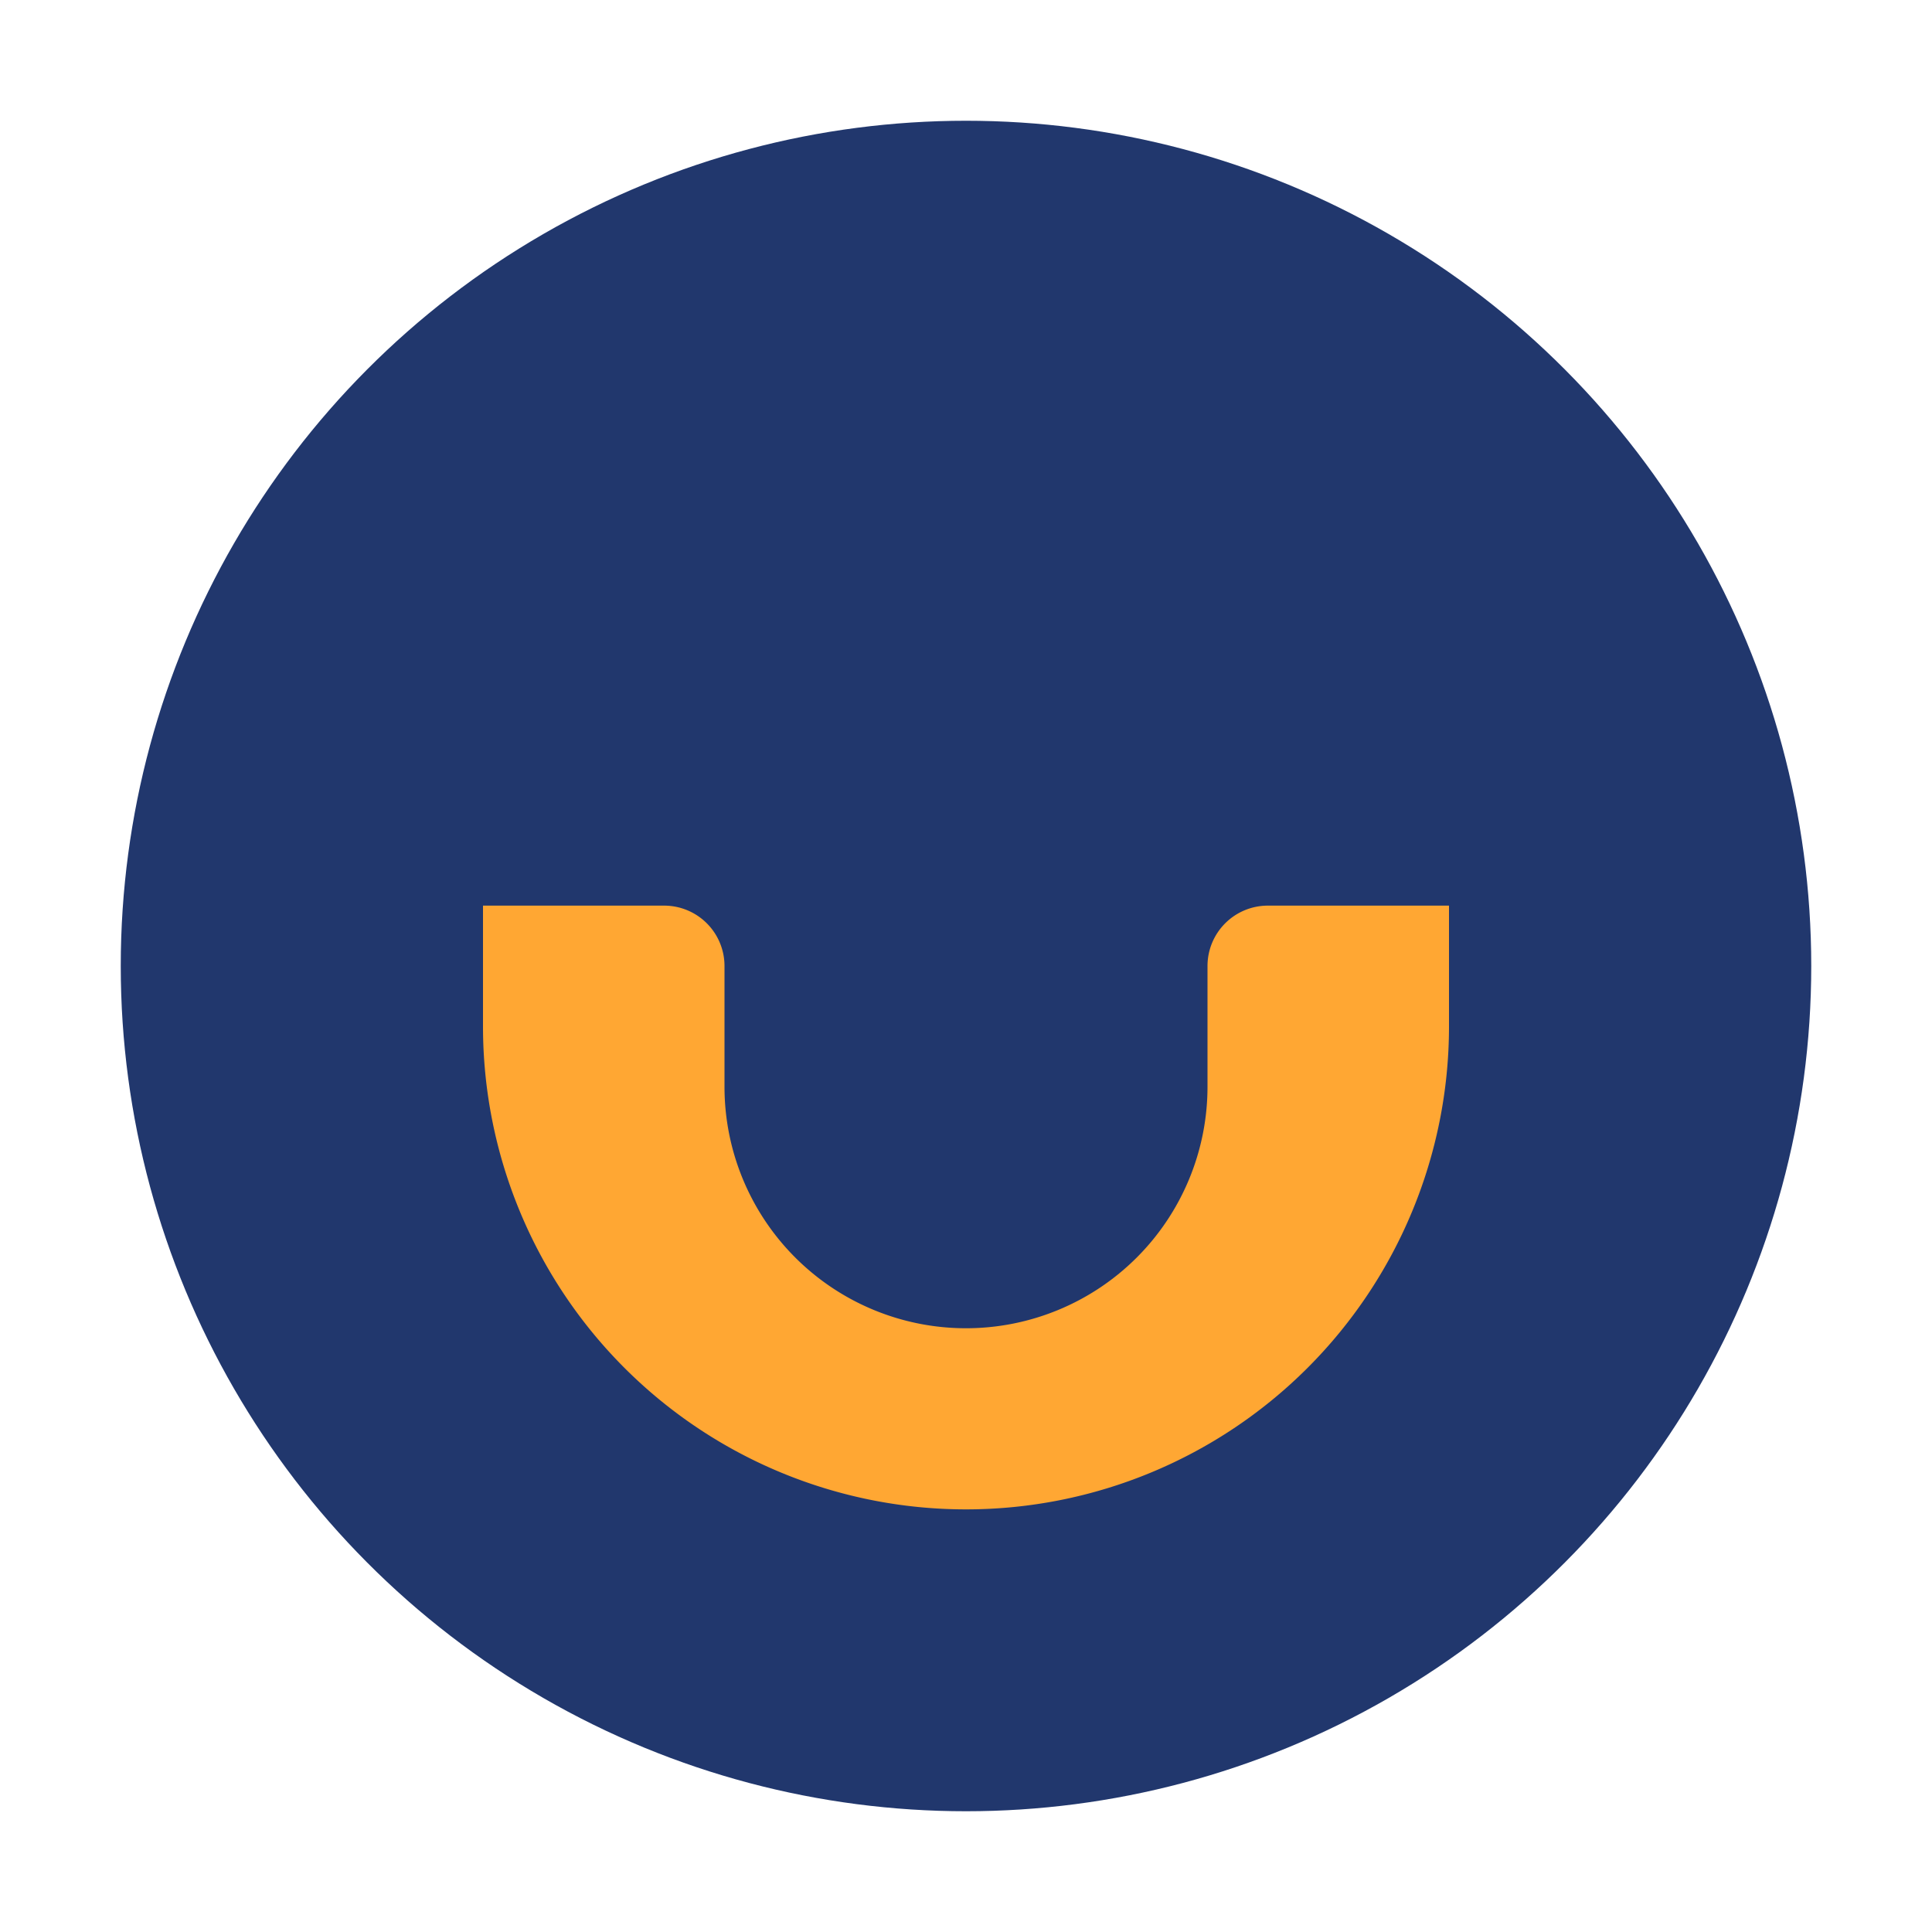
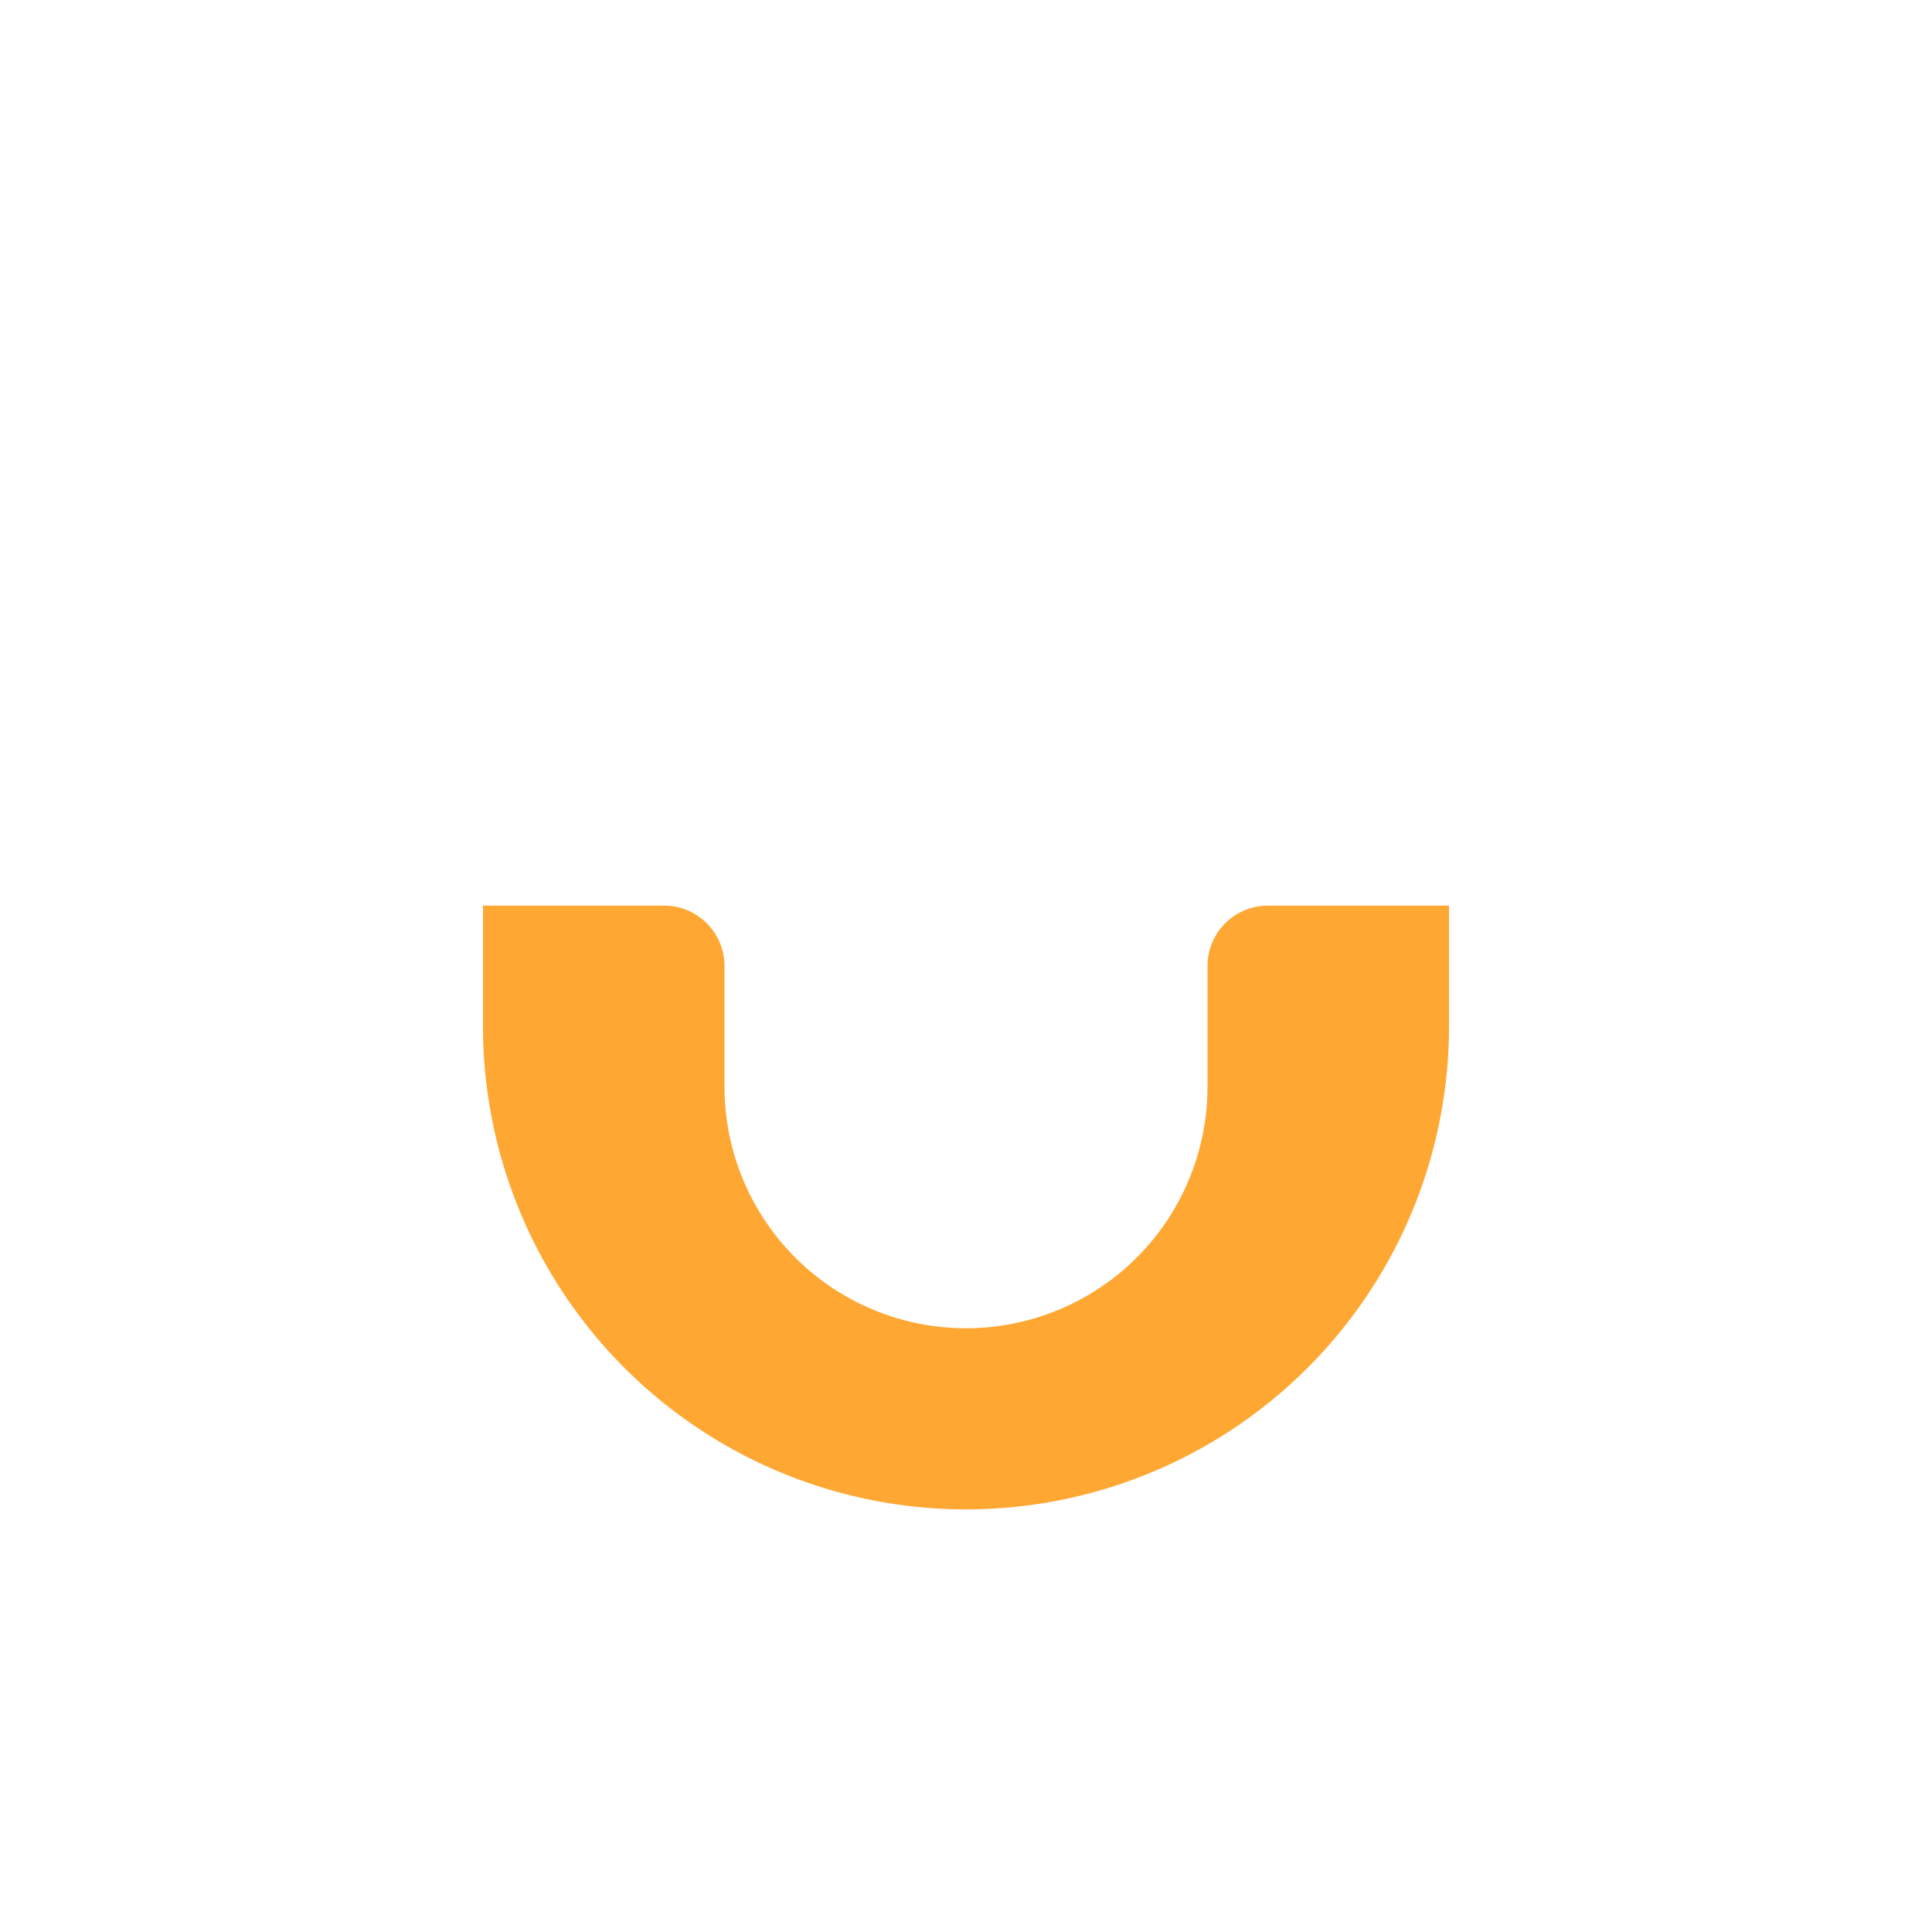
<svg xmlns="http://www.w3.org/2000/svg" width="32" height="32" viewBox="0 0 32 32">
-   <circle cx="16" cy="16" r="14" fill="#21376D" />
  <path d="M8 17a8 8 0 0016 0v-2h-3a1 1 0 00-1 1v2a4 4 0 11-8 0v-2a1 1 0 00-1-1H8v2z" fill="#FFA733" />
</svg>